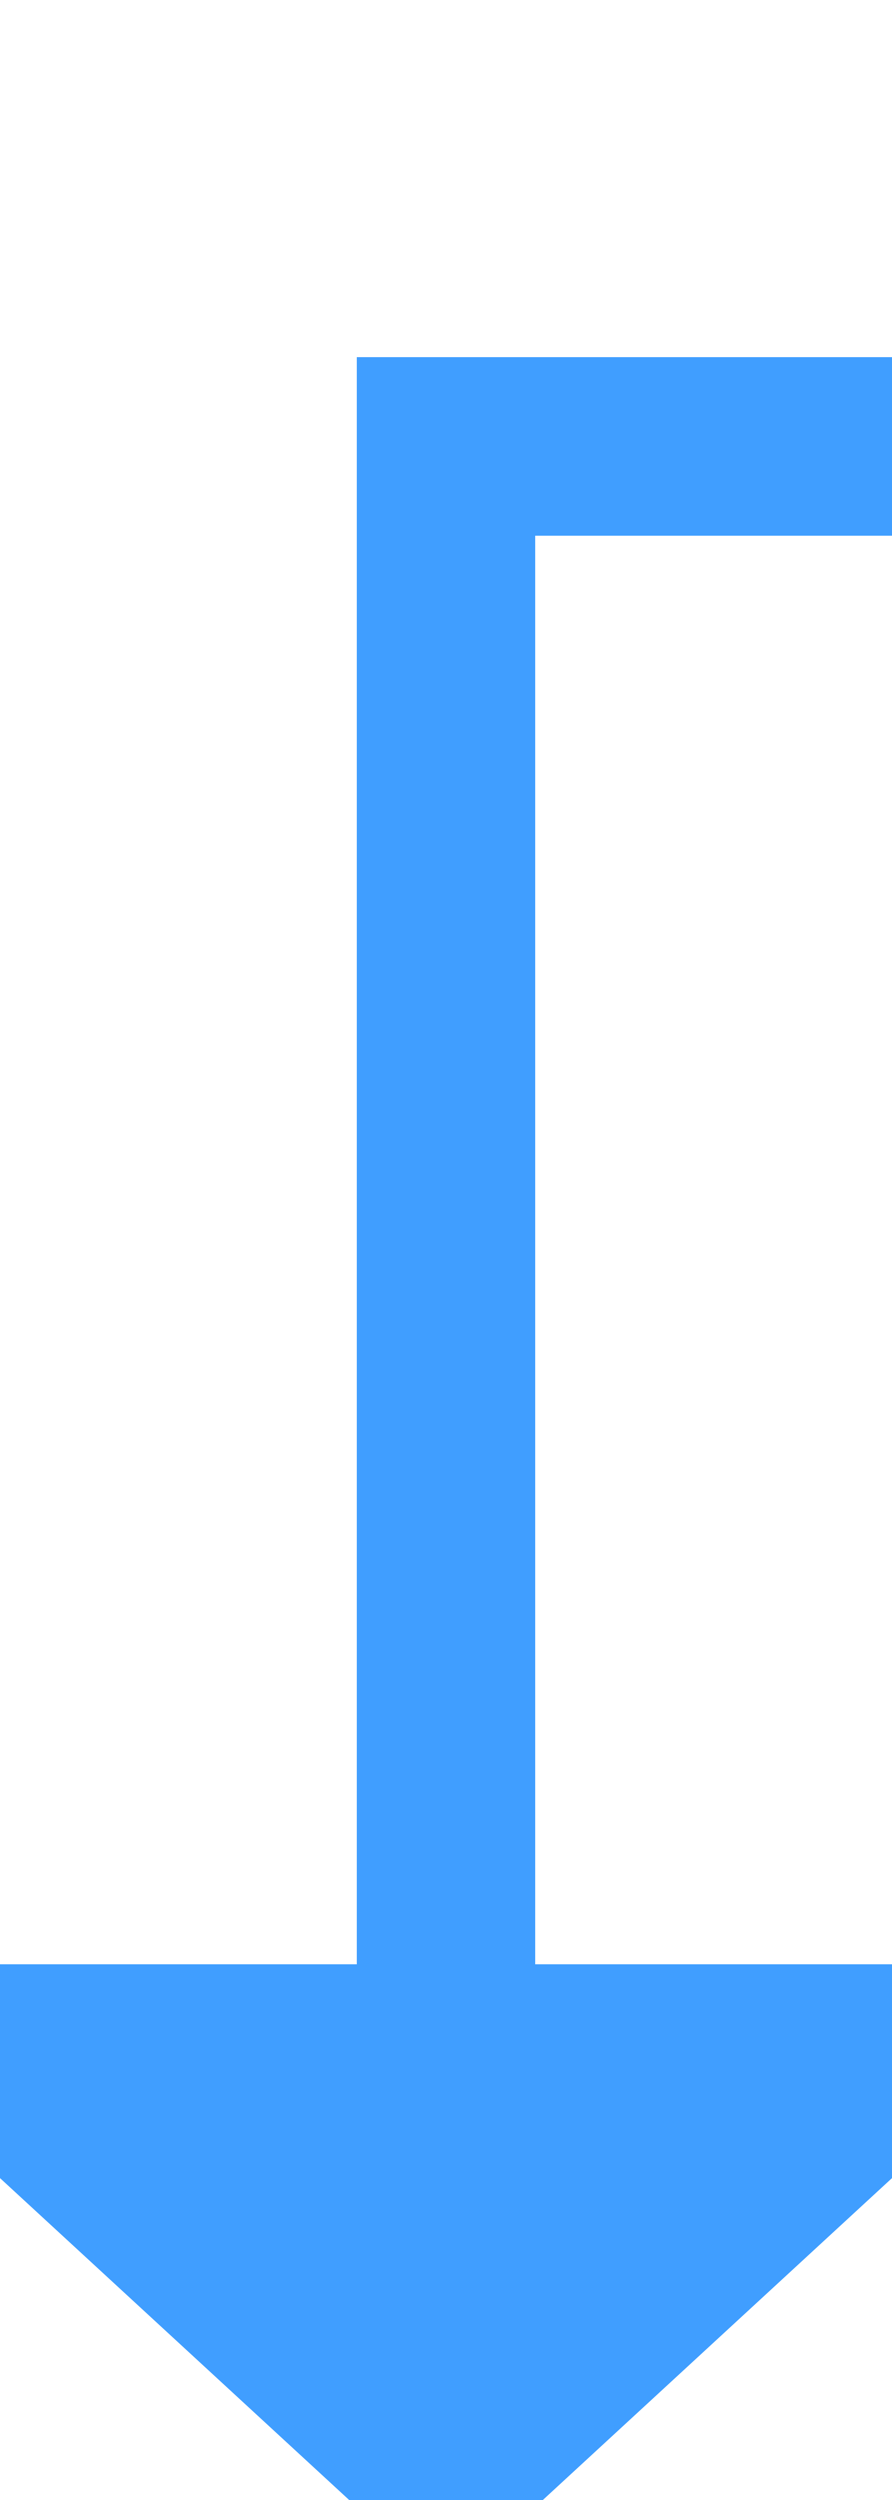
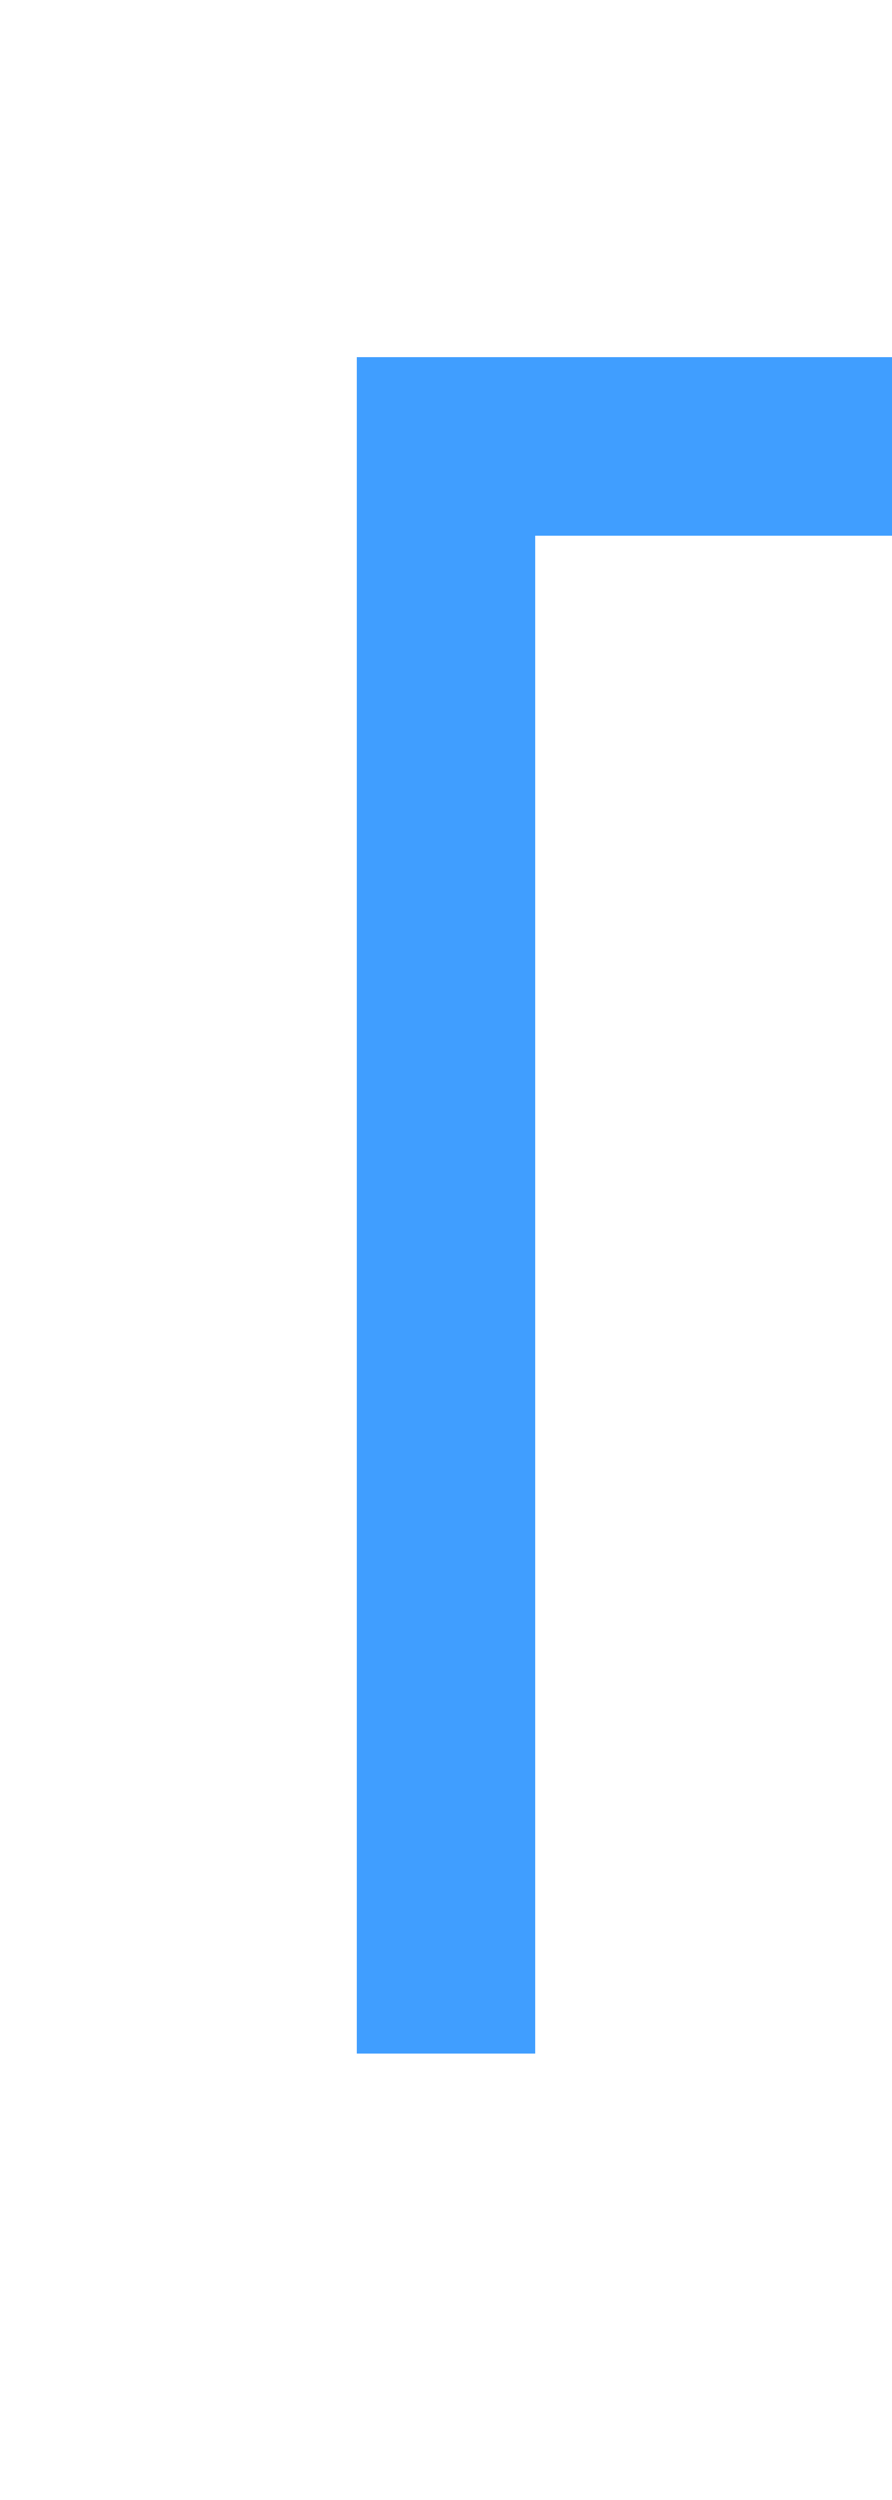
<svg xmlns="http://www.w3.org/2000/svg" version="1.1" width="10px" height="28px" preserveAspectRatio="xMidYMin meet" viewBox="1008 3784 8 28">
  <path d="M 1062 3766  L 1062 3789  L 1012 3789  L 1012 3807  " stroke-width="2" stroke-dasharray="0" stroke="rgba(64, 158, 255, 1)" fill="none" class="stroke" />
-   <path d="M 1004.4 3806  L 1012 3813  L 1019.6 3806  L 1004.4 3806  Z " fill-rule="nonzero" fill="rgba(64, 158, 255, 1)" stroke="none" class="fill" />
</svg>